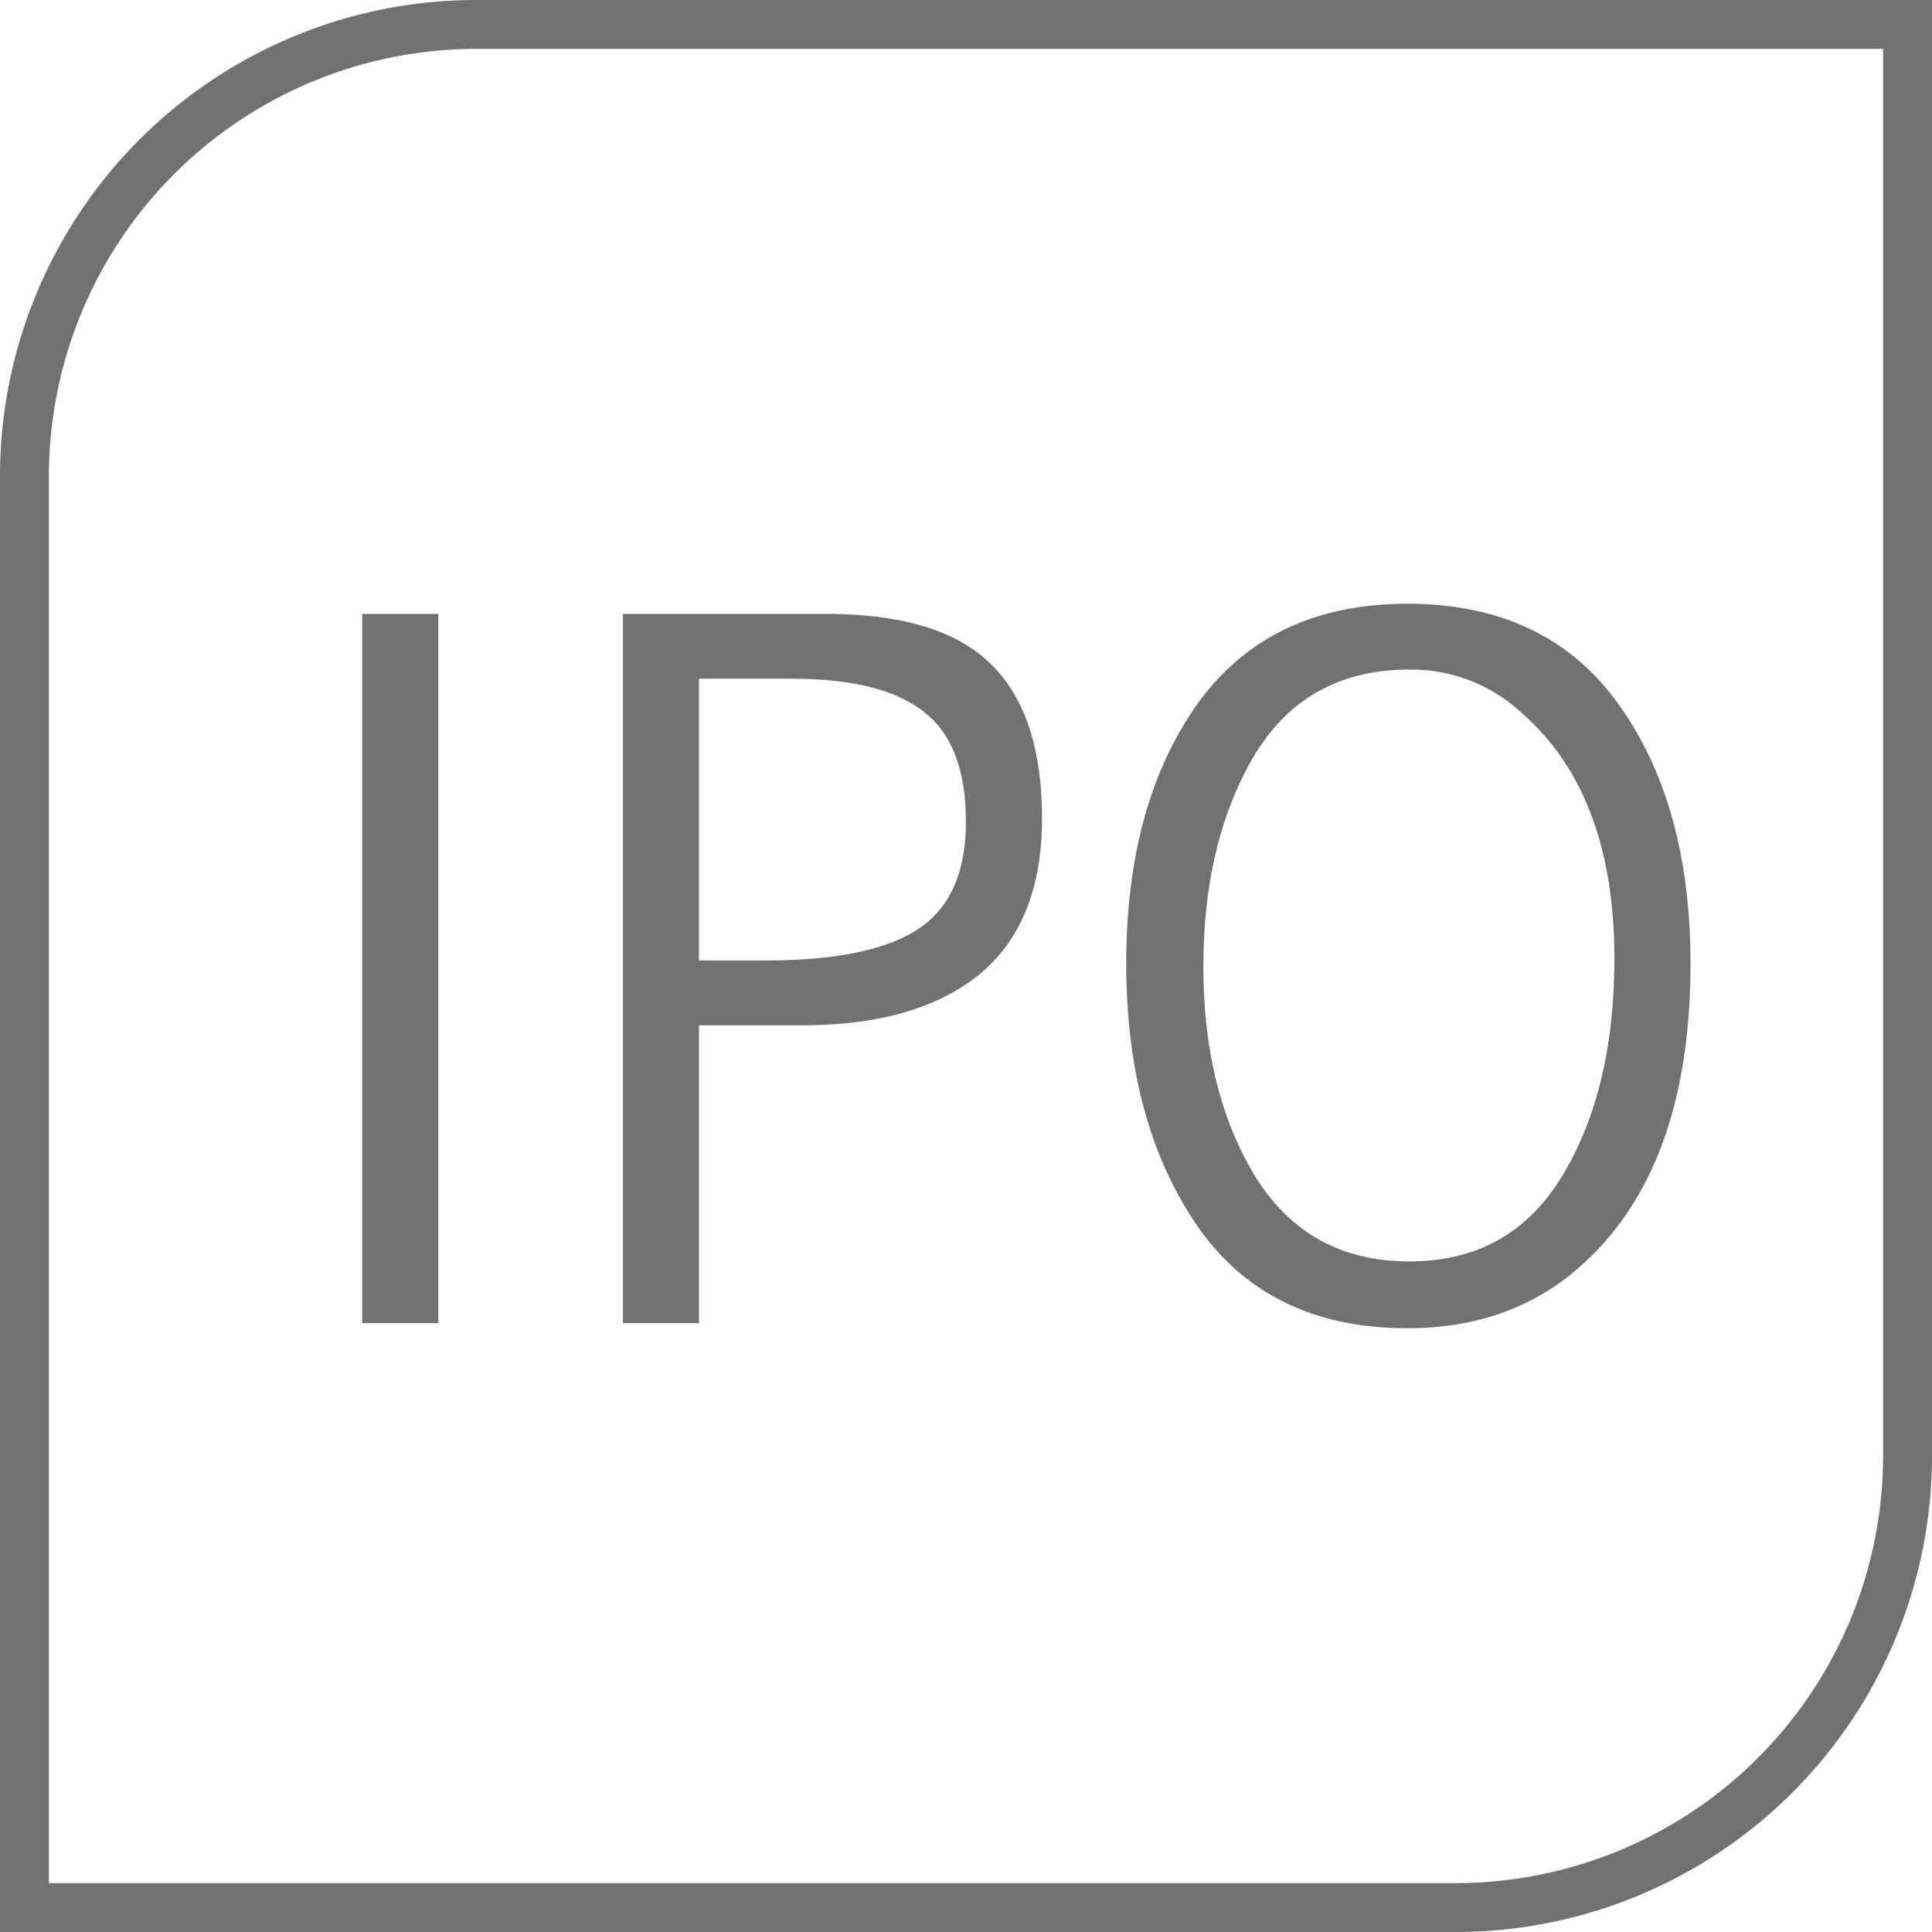
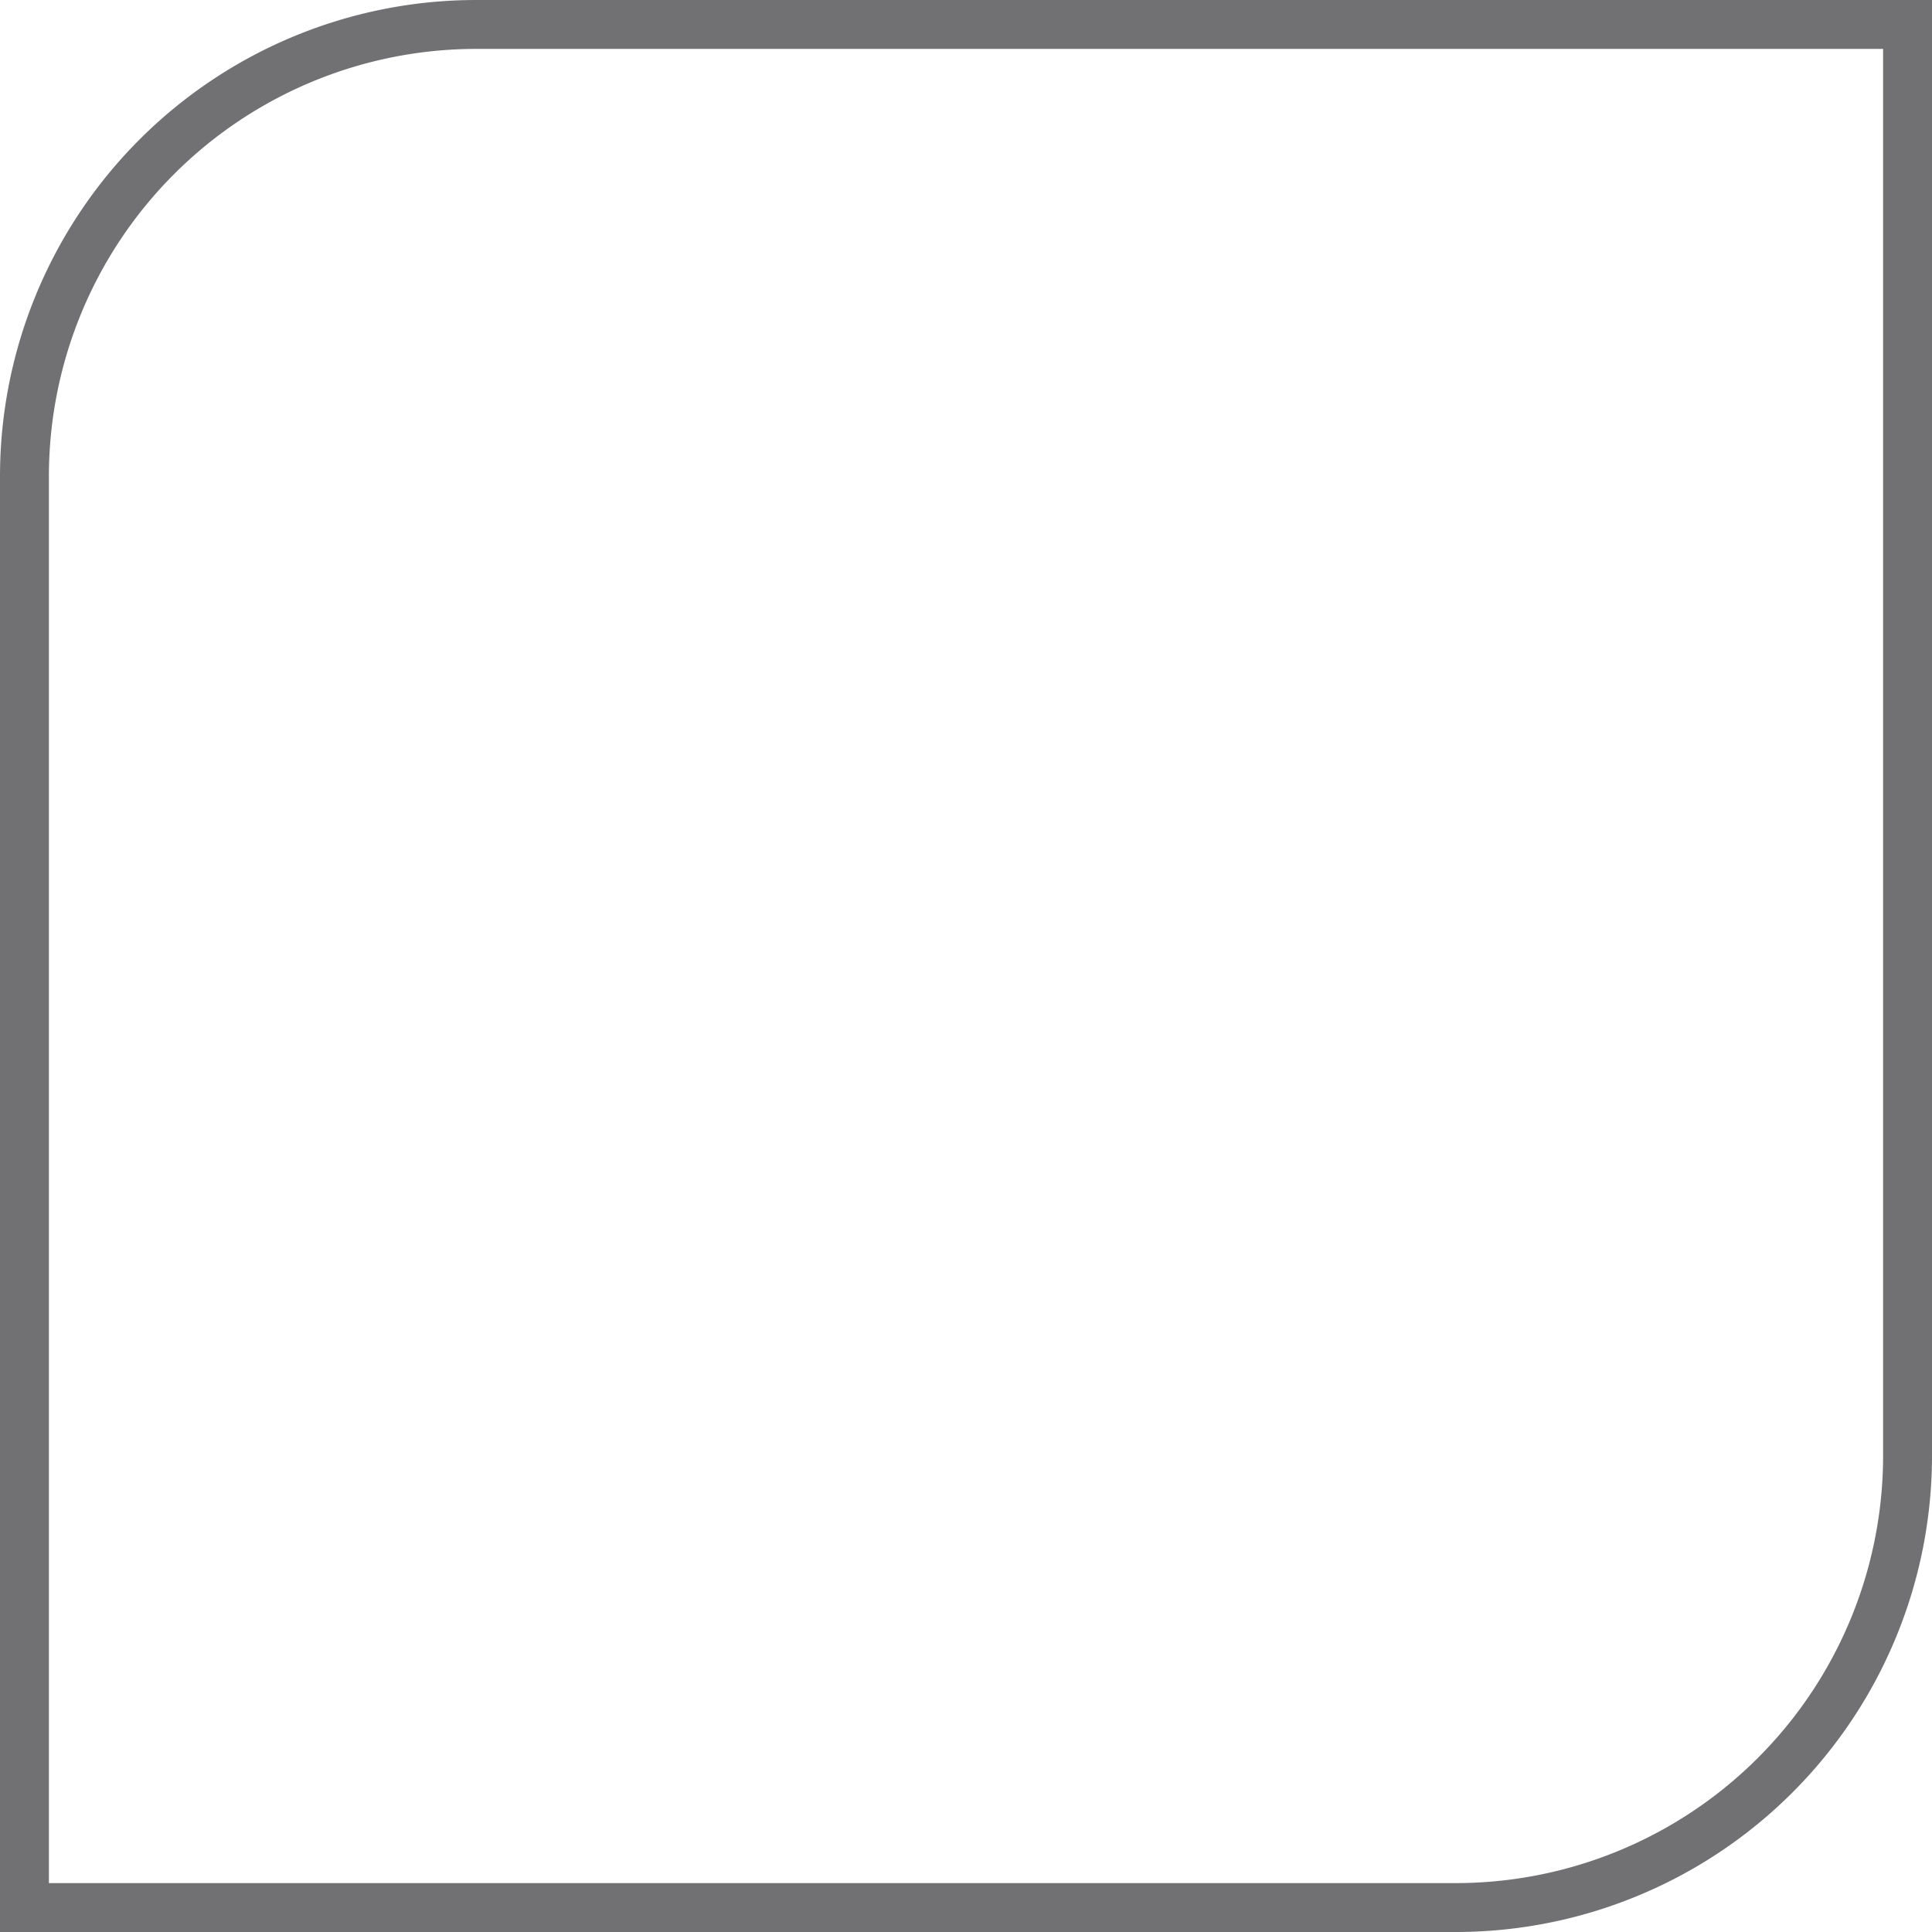
<svg xmlns="http://www.w3.org/2000/svg" width="32" height="32" viewBox="0 0 32 32" fill="none">
  <path fill-rule="evenodd" clip-rule="evenodd" d="M7.89.81A7.08 7.08 0 00.81 7.89v23.3h23.3a7.08 7.08 0 007.08-7.08V.81H7.89zM0 7.89A7.89 7.89 0 017.89 0H32v24.11A7.89 7.89 0 0124.11 32H0V7.89z" fill="#717174" />
-   <path d="M23.31 22c-1.535 0-2.695-.565-3.479-1.695-.784-1.141-1.177-2.59-1.177-4.347 0-1.757.393-3.189 1.177-4.296.796-1.108 1.955-1.662 3.48-1.662 1.535 0 2.7.554 3.496 1.662.795 1.107 1.193 2.54 1.193 4.296 0 2.406-.684 4.14-2.05 5.203-.729.56-1.609.839-2.64.839zm.034-10.91c-1.143 0-2 .476-2.572 1.428-.56.95-.84 2.114-.84 3.49 0 1.377.286 2.535.857 3.475.583.94 1.434 1.41 2.555 1.41 1.12 0 1.967-.476 2.538-1.427.572-.951.857-2.149.857-3.592 0-1.813-.51-3.166-1.53-4.061a2.675 2.675 0 00-1.865-.722zm-10.052 5.892h-1.714v4.934h-1.26V10.168h3.36c1.256 0 2.163.274 2.724.822.571.549.857 1.404.857 2.568 0 1.152-.347 2.014-1.042 2.585-.695.56-1.67.839-2.925.839zm-.185-5.74h-1.53v4.666h1.11c1.154 0 1.995-.174 2.521-.52.527-.347.79-.94.79-1.78 0-.85-.23-1.454-.689-1.812-.46-.37-1.193-.554-2.202-.554zM7.26 21.916H6V10.168h1.26v11.748z" fill="#717174" />
</svg>